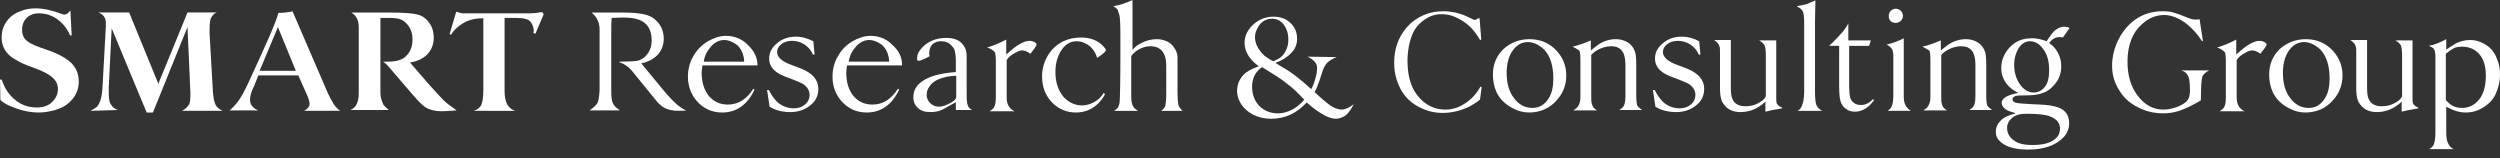
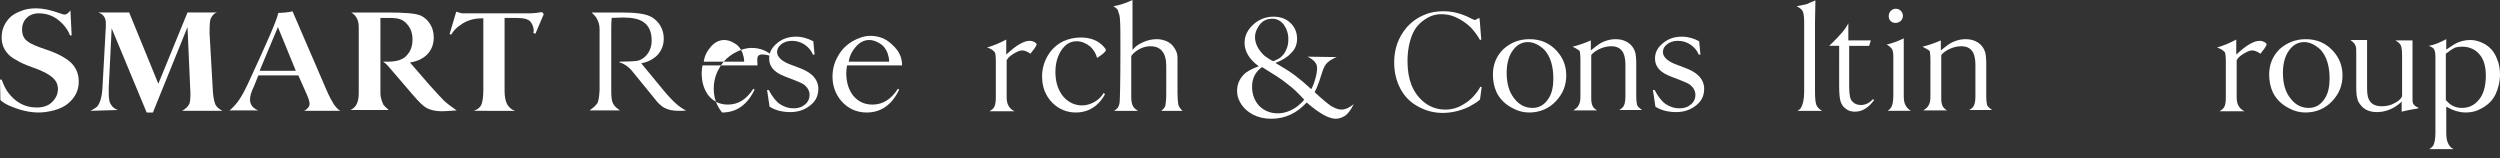
<svg xmlns="http://www.w3.org/2000/svg" version="1.1" x="0px" y="0px" viewBox="0 0 600 38" style="enable-background:new 0 0 600 38;" xml:space="preserve">
  <rect x="0" y="0" width="600" height="38" fill="#333333" stroke="none" />
  <style type="text/css">
	.st0{display:none;}
	.st1{display:inline;fill:#FFFFFF;}
	.st2{fill:#FFFFFF;}
</style>
  <g id="レイヤー_1" class="st0">
    <title>srcg_logo_line_light</title>
    <path class="st1" d="M169.9,14.8H168v6.4c-0.1,1,0.1,2,0.6,2.9c0.5,0.6,1.3,1,2.1,0.9v0.7h-8.4v-0.7c0.8,0.1,1.6-0.2,2.1-0.9   c0.5-0.9,0.6-1.9,0.5-2.9V6.6c0.1-1-0.1-2-0.5-2.9c-0.5-0.6-1.3-0.9-2.1-0.8V2.2h9.6c2-0.1,4,0.5,5.7,1.8c1.4,1,2.2,2.7,2.1,4.4   c0,2.8-1.6,4.8-4.8,5.7c0.8,0.5,1.5,1.1,2.1,1.9c1,1.2,1.9,2.5,2.6,3.9c0.8,1.5,1.7,2.8,2.9,4c0.6,0.6,1.3,1,2.1,1.1v0.7h-4.8   c-1.3-1.7-2.5-3.4-3.6-5.2c-0.9-1.7-2.1-3.2-3.5-4.6C171.9,15.1,170.9,14.8,169.9,14.8z M170.4,3.1H168v10.7h2.9   c1.5,0.1,2.9-0.5,4-1.5c1-1.1,1.5-2.5,1.5-3.9c0-1.5-0.5-2.8-1.6-3.8C173.5,3.6,172,3.1,170.4,3.1L170.4,3.1z" />
    <path class="st1" d="M199.7,21.9v1c-0.7,1-1.6,1.8-2.7,2.4c-1,0.5-2.2,0.7-3.3,0.7c-2.1,0.1-4.1-0.7-5.6-2.1   c-1.5-1.4-2.3-3.4-2.2-5.4c0-2,0.7-4,2.1-5.5c1.3-1.4,3.2-2.3,5.1-2.2c1.6,0,3.2,0.6,4.4,1.7c1.2,1,1.9,2.5,1.9,4v0.3h-10.6V17   c0,1.4,0.2,2.8,0.7,4.2c0.4,1.1,1.1,2.1,2.1,2.8c0.8,0.6,1.9,1,2.9,1c0.9,0,1.7-0.2,2.4-0.6C198.1,23.6,199,22.8,199.7,21.9z    M188.9,16.1h7.9v-0.3c0.1-1.1-0.3-2.2-1.1-3c-0.7-0.8-1.7-1.2-2.7-1.1c-1.1,0-2.1,0.4-2.8,1.2C189.3,13.8,188.9,14.9,188.9,16.1z" />
    <path class="st1" d="M211.8,10.7v4.4H211c-0.1-1-0.5-1.9-1.2-2.7c-0.6-0.7-1.5-1-2.4-1c-0.6,0-1.2,0.1-1.7,0.5   c-0.4,0.4-0.7,0.9-0.6,1.4c0,0.6,0.2,1.1,0.6,1.6c0.8,0.7,1.7,1.2,2.6,1.6c1.3,0.5,2.5,1.3,3.5,2.3c0.6,0.7,0.9,1.7,0.8,2.6   c0,1.2-0.5,2.3-1.4,3.1c-0.8,0.9-2,1.3-3.2,1.3c-0.9-0.1-1.7-0.3-2.5-0.7c-0.4-0.2-0.7-0.3-1.1-0.4c-0.2,0-0.5,0.1-0.6,0.3   c-0.2,0.2-0.3,0.4-0.3,0.7h-0.7V21h0.7c0.2,1.2,0.8,2.3,1.7,3c0.8,0.8,1.9,1.2,3,1.1c0.7,0,1.3-0.2,1.8-0.7   c0.5-0.5,0.7-1.1,0.7-1.8c0-0.6-0.2-1.3-0.7-1.7c-0.8-0.8-1.8-1.4-2.9-1.8c-1.2-0.4-2.3-1.1-3.3-2c-0.5-0.7-0.8-1.5-0.8-2.3   c0-1.1,0.5-2.2,1.3-2.9c0.8-0.8,1.9-1.2,3-1.2c0.6,0,1.2,0.2,1.8,0.4c0.4,0.2,0.7,0.2,1.1,0.2c0.4,0,0.7-0.3,0.9-0.7H211.8z" />
    <path class="st1" d="M229,21.9v1c-0.7,1-1.6,1.8-2.7,2.4c-1,0.5-2.1,0.7-3.3,0.7c-2.1,0.1-4.1-0.7-5.6-2.1   c-1.5-1.4-2.2-3.4-2.2-5.4c0-2,0.7-4,2.1-5.5c1.3-1.5,3.2-2.3,5.2-2.2c1.6,0,3.2,0.6,4.4,1.7c1.2,1,1.9,2.5,1.9,4v0.3h-10.6V17   c0,1.4,0.2,2.8,0.7,4.2c0.4,1.1,1.2,2.1,2.1,2.8c0.8,0.6,1.8,1,2.9,1c0.9,0,1.7-0.2,2.4-0.6C227.3,23.6,228.2,22.8,229,21.9z    M218.1,16.1h7.9v-0.3c0.1-1.1-0.3-2.2-1.1-3c-0.7-0.8-1.7-1.2-2.8-1.1c-1.1,0-2.1,0.4-2.8,1.2C218.6,13.8,218.1,14.9,218.1,16.1z" />
    <path class="st1" d="M235.7,26.1c-1.1,0-2.1-0.4-2.9-1.1c-0.8-0.7-1.2-1.7-1.2-2.8c0-0.9,0.3-1.8,1-2.5c1.3-0.9,2.7-1.5,4.2-1.9   c0.9-0.2,1.8-0.5,2.7-0.9v-1.1c0-0.9-0.3-1.8-0.9-2.5c-0.6-0.6-1.5-1-2.4-0.9c-0.9,0-1.7,0.3-2.4,0.8c-0.7,0.6-1.2,1.4-1.5,2.3   l-0.7-0.2c0.2-1.3,0.9-2.4,1.9-3.2c2.1-1.7,5.2-1.6,7.2,0.2c1,1,1.5,2.5,1.5,3.9v6.2c0,0.6,0,1.2,0.2,1.8c0.1,0.3,0.4,0.5,0.6,0.5   c0.2,0,0.4-0.1,0.5-0.2c0.2-0.4,0.3-0.8,0.5-1.1h0.7c0,0.8-0.3,1.5-0.8,2.1c-1,1-2.6,1.1-3.6,0.1c-0.4-0.4-0.7-0.8-0.8-1.4   c-0.6,0.6-1.2,1.2-1.9,1.6C237,25.9,236.3,26.1,235.7,26.1z M239.5,22.7v-4.9c-0.4,0.2-1,0.4-1.8,0.6c-1,0.3-2,0.8-2.8,1.5   c-0.4,0.6-0.7,1.3-0.6,2c0,0.7,0.2,1.3,0.6,1.9c0.4,0.5,0.9,0.8,1.5,0.8c0.6,0,1.2-0.2,1.7-0.5C238.8,23.7,239.2,23.2,239.5,22.7   L239.5,22.7z" />
    <path class="st1" d="M251.8,10.7v3.1c1-0.9,2-1.7,3.1-2.5c0.5-0.4,1.2-0.6,1.8-0.7c1,0.1,1.9,0.4,2.7,1.1l-1.1,2.6   c-1-0.7-2.2-1.1-3.4-1.2c-0.8,0-1.9,0.5-3.1,1.7v8c-0.1,0.6,0.1,1.2,0.5,1.6c0.6,0.3,1.3,0.5,1.9,0.4v0.7h-7.6v-0.7   c0.7,0.1,1.4-0.1,2-0.5c0.4-0.7,0.6-1.5,0.5-2.3v-7.9c0-1-0.2-1.6-0.5-1.9c-0.8-0.4-1.6-0.6-2.5-0.5v-0.7l5-0.4L251.8,10.7z" />
    <path class="st1" d="M273.9,10.7v5.1h-0.7c-0.2-1.2-0.8-2.3-1.7-3.1c-0.8-0.8-2-1.2-3.1-1.1c-1.4-0.1-2.7,0.6-3.5,1.7   c-1,1.2-1.4,2.8-1.4,4.4c0,1.8,0.5,3.6,1.6,5c0.8,1.3,2.3,2.1,3.8,2.1c1,0,2-0.3,2.9-0.8c1-0.6,1.8-1.3,2.5-2.3v1.1   c-1.5,2-3.8,3.2-6.4,3.2c-1.9,0.1-3.8-0.6-5.2-2c-1.4-1.4-2.1-3.3-2-5.3c0-2.1,0.7-4.1,2.2-5.7c1.3-1.5,3.3-2.3,5.3-2.3   c1,0,2.1,0.2,3.1,0.6c0.3,0.1,0.7,0.2,1,0.2c0.4,0,0.7-0.3,1-0.8L273.9,10.7z" />
-     <path class="st1" d="M287.8,22.6v-7.1c0-0.8-0.2-1.7-0.8-2.3c-0.5-0.6-1.3-0.9-2.1-0.8c-0.8,0-1.5,0.2-2.2,0.6   c-0.8,0.6-1.5,1.3-2,2.1v7.9c-0.1,0.6,0.1,1.2,0.5,1.6c0.6,0.3,1.2,0.5,1.9,0.4v0.7h-7.8v-0.7c1.1,0,1.8-0.2,2.1-0.6   c0.4-0.7,0.5-1.4,0.5-2.2V3.4c0.1-0.6-0.1-1.3-0.5-1.8c-0.6-0.4-1.4-0.5-2.1-0.4V0.5l4.6-0.5h0.7v13.7c0.7-0.9,1.6-1.7,2.5-2.3   c0.8-0.4,1.6-0.7,2.5-0.6c1.3-0.1,2.5,0.4,3.5,1.3c0.9,1,1.4,2.3,1.4,3.7v6.4c-0.1,0.8,0.1,1.5,0.5,2.2c0.5,0.5,1.2,0.7,1.9,0.6   v0.7h-7.5V25c0.7,0.1,1.4-0.1,1.9-0.5C287.6,24,287.8,23.3,287.8,22.6z" />
    <path class="st1" d="M307.1,8.7c0-1.4,0.5-2.8,1.6-3.8c1.1-1,2.5-1.6,4-1.5c1.2,0,2.4,0.4,3.3,1.2c0.9,0.7,1.4,1.8,1.4,3   c0,2-1.4,3.7-4.2,5.2c2.2,2,4.2,4.1,6,6.4c1-1.5,1.6-3.1,1.7-4.9c0.1-0.5-0.1-1.1-0.4-1.5c-0.4-0.3-0.9-0.5-1.4-0.5v-0.7h6.7v0.7   c-0.7-0.1-1.5,0.1-2.1,0.4c-0.4,0.3-0.7,0.7-1,1.1c-0.4,0.8-0.8,1.5-1.1,2.4c-0.5,1.3-1.1,2.6-1.8,3.8c1,1.3,2,2.5,3.2,3.7   c0.4,0.5,0.9,0.8,1.5,0.8c0.6-0.1,1.2-0.4,1.6-0.8l0.5,0.4c-0.8,1.3-2.2,2.1-3.7,2c-0.7,0-1.3-0.2-1.9-0.5   c-0.9-0.6-1.6-1.3-2.3-2.1c-0.4-0.5-0.6-0.7-0.8-0.9c-1.6,2.2-4.1,3.5-6.8,3.5c-1.7,0.1-3.3-0.5-4.6-1.6c-1.2-1-1.9-2.5-1.9-4.1   c0-1.3,0.5-2.5,1.3-3.5c1-1.3,2.3-2.3,3.8-3.1C308.2,12.5,307.2,10.7,307.1,8.7z M307.5,19c0,1.4,0.6,2.7,1.7,3.7   c0.9,1.1,2.3,1.7,3.7,1.7c0.8,0,1.6-0.2,2.3-0.5c0.8-0.5,1.6-1.2,2.2-1.9c-2.1-2.7-4.5-5.2-7-7.5c-0.9,0.5-1.6,1.2-2.1,2   C307.7,17.2,307.5,18.1,307.5,19L307.5,19z M309.1,7.4c0.1,0.9,0.4,1.7,0.9,2.4c0.7,0.9,1.6,1.8,2.5,2.5c1.7-0.8,2.7-2.6,2.7-4.4   c0-0.9-0.3-1.8-0.8-2.4c-1.2-1.2-3.1-1.2-4.4-0.1C309.4,5.9,309.1,6.6,309.1,7.4L309.1,7.4z" />
    <path class="st1" d="M358,1.9v7h-0.7c-0.4-1.8-1.3-3.5-2.7-4.8c-1.4-1.1-3.1-1.6-4.9-1.5c-2.4-0.1-4.8,1-6.3,2.9   c-1.6,2.2-2.5,4.9-2.3,7.6c-0.1,3,0.7,6,2.5,8.5c1.5,2,3.9,3.2,6.4,3.2c3.5,0.1,6.7-1.9,8.1-5.2l0.6,0.6c-0.8,1.8-2.1,3.4-3.8,4.4   c-1.8,1.1-3.9,1.7-6,1.6c-2,0-4.1-0.5-5.9-1.5c-1.7-1-3.2-2.4-4.2-4.1c-1-1.8-1.5-3.9-1.5-6c-0.1-3.4,1.1-6.7,3.4-9.2   c2.2-2.4,5.4-3.7,8.6-3.6c1.5,0,3,0.2,4.4,0.6c0.7,0.2,1.4,0.3,2.1,0.4c0.5,0,1-0.3,1.2-0.7L358,1.9z" />
    <path class="st1" d="M377.7,18.4c0.1,2.1-0.8,4-2.3,5.4c-1.5,1.5-3.5,2.3-5.6,2.2c-2.1,0.1-4.1-0.7-5.7-2.2c-3-3-3-7.9,0-10.9   c3.2-2.9,8.1-2.9,11.3,0C376.9,14.4,377.7,16.4,377.7,18.4z M374.7,18.4c0.1-1.8-0.4-3.5-1.3-5c-0.8-1.2-2.1-1.9-3.6-1.9   c-1.4-0.1-2.8,0.7-3.6,1.9c-1.7,3.1-1.7,6.8,0,9.9c1.4,2,4.1,2.5,6.1,1.1c0.4-0.3,0.8-0.7,1.1-1.1   C374.3,21.9,374.7,20.2,374.7,18.4L374.7,18.4z" />
    <path class="st1" d="M384.4,10.7v3c1.6-2,3.4-2.9,5.2-2.9c1.3,0,2.6,0.5,3.5,1.4c1,1,1.5,2.4,1.4,3.8v6.5c-0.1,0.7,0.1,1.4,0.5,2   c0.6,0.4,1.3,0.6,1.9,0.5v0.7h-7.7V25c0.7,0.1,1.4-0.1,2-0.4c0.4-0.4,0.6-0.9,0.5-1.4v-7.6c0-0.9-0.3-1.7-0.9-2.4   c-0.6-0.6-1.5-0.9-2.3-0.9c-1.3,0-2.7,1-4.1,2.8v7.1c-0.1,0.8,0.1,1.6,0.5,2.3c0.6,0.4,1.3,0.6,1.9,0.5v0.7h-7.6V25   c1.1,0,1.8-0.2,2-0.6c0.3-0.7,0.5-1.5,0.4-2.2V14c0.1-0.6-0.1-1.2-0.5-1.7c-0.6-0.4-1.3-0.5-2-0.5v-0.7l4.5-0.4L384.4,10.7z" />
    <path class="st1" d="M408.3,10.7v4.4h-0.8c-0.1-1-0.5-1.9-1.2-2.7c-0.6-0.7-1.5-1-2.4-1c-0.6,0-1.2,0.1-1.7,0.5   c-0.4,0.4-0.7,0.9-0.7,1.4c0,0.6,0.2,1.1,0.6,1.6c0.8,0.7,1.7,1.2,2.6,1.6c1.3,0.5,2.5,1.3,3.5,2.3c0.6,0.7,0.9,1.7,0.9,2.6   c0,1.2-0.5,2.3-1.4,3.1c-0.8,0.9-2,1.3-3.2,1.3c-0.9-0.1-1.7-0.3-2.5-0.7c-0.4-0.2-0.7-0.3-1.1-0.4c-0.2,0-0.5,0.1-0.6,0.3   c-0.2,0.2-0.3,0.4-0.3,0.7h-0.7V21h0.7c0.2,1.2,0.8,2.3,1.7,3c0.8,0.8,1.9,1.2,3,1.1c0.7,0,1.3-0.3,1.8-0.7   c0.5-0.5,0.7-1.1,0.7-1.8c0-0.6-0.2-1.3-0.7-1.7c-0.8-0.8-1.8-1.4-2.9-1.8c-1.2-0.4-2.3-1.1-3.3-2c-0.5-0.7-0.8-1.5-0.8-2.3   c0-1.1,0.5-2.2,1.3-2.9c0.8-0.8,1.9-1.2,3.1-1.2c0.6,0,1.2,0.2,1.8,0.4c0.4,0.2,0.7,0.2,1.1,0.2c0.4,0,0.7-0.3,0.9-0.7L408.3,10.7z   " />
    <path class="st1" d="M425.4,10.7h0.7v12.1c-0.1,0.6,0.1,1.2,0.5,1.6c0.6,0.3,1.3,0.5,2,0.4v0.7l-5.3,0.3v-2.7h-0.1   c-1.1,1.7-3,2.8-5,2.9c-1.3,0-2.5-0.5-3.4-1.4c-0.9-0.9-1.4-2.2-1.3-3.5v-7.4c0-0.8-0.2-1.3-0.5-1.5c-0.6-0.3-1.3-0.5-2-0.4v-0.7   l4.7-0.4h0.7V21c-0.2,1.6,1.1,3.1,2.7,3.3c0.2,0,0.4,0,0.5,0c1.6-0.1,3-1,3.8-2.3v-7.8c0-1-0.2-1.6-0.5-1.8   c-0.7-0.4-1.5-0.5-2.4-0.5v-0.7L425.4,10.7z" />
    <path class="st1" d="M438.2,25h0.4v0.7h-8V25h0.7c0.6,0.1,1.2-0.2,1.5-0.6c0.3-0.7,0.4-1.4,0.4-2.1v-19c0.1-0.6-0.1-1.1-0.4-1.5   c-0.4-0.3-1-0.5-1.5-0.4h-1V0.5l5-0.5h0.7v22.9c-0.1,0.6,0.1,1.2,0.5,1.6C437,24.8,437.6,25,438.2,25z" />
    <path class="st1" d="M444.1,6.3h0.7v4.9h5v1h-5v9.3c0,0.8,0.2,1.6,0.7,2.2c0.5,0.5,1.2,0.8,1.9,0.8c1.1,0,2.1-0.5,2.7-1.4l0.5,0.5   c-1,1.5-2.6,2.4-4.3,2.5c-1.1,0-2.2-0.4-3-1.2c-0.8-0.8-1.2-1.9-1.2-3v-9.7h-2.7v-0.7C441.4,10.3,443.1,8.5,444.1,6.3z" />
    <path class="st1" d="M456.6,10.7h0.7v12.1c0,0.8,0.2,1.4,0.5,1.6c0.6,0.3,1.2,0.5,1.9,0.4v0.7h-7.9v-0.7c0.8,0.1,1.5-0.1,2.2-0.4   c0.3-0.2,0.5-0.8,0.5-1.6V14c0.1-0.6-0.1-1.2-0.5-1.7c-0.7-0.4-1.5-0.6-2.3-0.5v-0.7L456.6,10.7z M455.9,3.3c0.5,0,0.9,0.2,1.2,0.5   c0.3,0.3,0.5,0.8,0.5,1.2c0,0.5-0.2,1-0.5,1.3c-0.3,0.3-0.8,0.5-1.2,0.5c-0.5,0-0.9-0.2-1.3-0.5c-0.3-0.4-0.5-0.8-0.5-1.3   c0-0.5,0.2-0.9,0.5-1.2C455,3.5,455.5,3.3,455.9,3.3L455.9,3.3z" />
    <path class="st1" d="M466.8,10.7v3c1.7-2,3.4-2.9,5.2-2.9c1.3,0,2.6,0.5,3.5,1.4c0.9,1,1.4,2.4,1.4,3.8v6.5c-0.1,0.7,0.1,1.4,0.5,2   c0.6,0.4,1.3,0.6,2,0.5v0.7h-7.7V25c0.7,0.1,1.4-0.1,2-0.4c0.4-0.4,0.6-0.9,0.5-1.4v-7.6c0.1-0.9-0.3-1.7-0.9-2.4   c-0.6-0.6-1.5-0.9-2.3-0.9c-1.3,0-2.7,1-4.1,2.8v7.1c-0.1,0.8,0.1,1.6,0.5,2.3c0.6,0.4,1.3,0.6,2,0.5v0.7h-7.6V25   c1.1,0,1.8-0.2,2-0.6c0.3-0.7,0.5-1.5,0.4-2.2V14c0.1-0.6-0.1-1.2-0.5-1.7c-0.6-0.4-1.3-0.5-2-0.5v-0.7l4.5-0.4L466.8,10.7z" />
    <path class="st1" d="M491.7,11h4.6v1.6h-3.8c1,1.2,1.6,2.6,1.7,4.2c0,1.5-0.6,2.8-1.6,3.9c-1,1.1-2.3,1.8-3.8,1.8   c-1.1,0.1-2.2,0.4-3.1,1c-1,0.6-1.6,1.2-1.6,1.7c0,0.5,0.3,1,0.8,1.2c1.3,0.4,2.6,0.7,3.9,0.9c1.6,0.2,3.2,0.6,4.7,1.1   c0.8,0.3,1.5,0.8,2,1.4c0.5,0.6,0.7,1.3,0.7,2.1c0,1.8-1,3.5-2.6,4.4c-1.9,1.2-4.1,1.8-6.3,1.7c-1.8,0.1-3.6-0.3-5.1-1.2   c-1.2-0.6-2-1.8-2-3.2c0-0.9,0.4-1.8,1.1-2.4c1-0.9,2.2-1.6,3.5-2.1v-0.1c-0.8-0.1-1.6-0.5-2.3-1c-0.5-0.4-0.8-1-0.8-1.6   c0-1.6,1.5-3,4.5-4v-0.1c-1.3-0.3-2.5-1-3.3-2c-0.8-1-1.2-2.2-1.2-3.5c0-1.6,0.6-3.2,1.7-4.3c1.2-1.1,2.7-1.8,4.4-1.7   c0.3,0,1,0,1.9,0.1S491.4,11,491.7,11z M494.8,33.2c0-0.9-0.6-1.7-1.8-2.2c-2.2-0.7-4.4-1.3-6.7-1.6c-2.8,0.7-4.2,1.9-4.2,3.4   c0,1,0.7,1.9,2.1,2.5c1.6,0.8,3.4,1.1,5.2,1.1c1.4,0,2.7-0.3,3.9-0.9C494.2,35.1,494.8,34.2,494.8,33.2L494.8,33.2z M484.4,16.5   c-0.1,1.3,0.3,2.7,1,3.8c0.5,0.9,1.5,1.5,2.6,1.5c1.1,0,2-0.5,2.6-1.4c0.7-1.2,1.1-2.5,1-3.9c0.1-1.3-0.3-2.5-1-3.5   c-0.6-0.9-1.5-1.4-2.5-1.4c-1,0-2,0.5-2.6,1.4C484.7,14,484.4,15.2,484.4,16.5z" />
    <path class="st1" d="M532,15.5v0.7c-0.8-0.1-1.6,0.2-2.2,0.7c-0.5,0.7-0.8,1.6-0.7,2.4v6.3c-1,0.2-2,0.3-3.1,0.4   c-1.5,0.1-2.6,0.2-3.5,0.2c-4.3,0-7.7-1-10.1-3.2c-2.4-2.1-3.7-5.2-3.6-8.4c0-2.3,0.5-4.6,1.6-6.6c1-1.9,2.6-3.5,4.4-4.6   c1.8-1.1,3.9-1.7,6-1.7c1.4,0,2.8,0.2,4.2,0.7c0.7,0.2,1.4,0.4,2.2,0.4c0.6,0.1,1.1-0.3,1.3-0.8h0.8v6.9h-0.7   c-0.2-1.8-1.1-3.5-2.6-4.6c-1.5-1.1-3.3-1.7-5.2-1.7c-2.4,0-4.6,1.1-6.1,3c-1.6,2.2-2.5,4.9-2.4,7.6c-0.1,3.1,0.9,6.1,2.7,8.5   c1.6,2.1,4.2,3.4,6.8,3.4c2.6,0,3.9-0.8,3.9-2.5v-2.5c0.1-1-0.1-2.1-0.6-3c-0.5-0.6-1.2-0.9-2-0.8h-0.9v-0.7L532,15.5z" />
    <path class="st1" d="M539.1,10.7v3.1c1-0.9,2-1.7,3.1-2.5c0.5-0.4,1.2-0.6,1.8-0.7c1,0,1.9,0.4,2.7,1.1l-1.1,2.6   c-1-0.7-2.2-1.1-3.4-1.2c-0.8,0-1.8,0.5-3.1,1.7v8c-0.1,0.6,0.1,1.2,0.5,1.6c0.6,0.3,1.3,0.5,1.9,0.4v0.7h-7.6v-0.7   c0.7,0.1,1.4-0.1,2-0.5c0.4-0.7,0.6-1.5,0.5-2.3v-7.9c0-1-0.2-1.6-0.5-1.9c-0.8-0.4-1.6-0.6-2.5-0.5v-0.7l5-0.4L539.1,10.7z" />
    <path class="st1" d="M563.8,18.4c0.1,2-0.8,4-2.3,5.4c-3.2,2.9-8.1,2.9-11.3,0c-3-3-3-7.9,0-10.9c3.2-2.9,8.1-2.9,11.3,0   C563,14.4,563.9,16.4,563.8,18.4z M560.8,18.4c0.1-1.8-0.4-3.5-1.3-5c-1.4-2-4.1-2.5-6.1-1.1c-0.4,0.3-0.8,0.7-1.1,1.1   c-1.7,3.1-1.7,6.9,0,9.9c0.8,1.2,2.2,1.9,3.6,1.9c1.4,0.1,2.8-0.7,3.6-1.9C560.4,21.9,560.9,20.2,560.8,18.4L560.8,18.4z" />
    <path class="st1" d="M579.5,10.7h0.7v12.1c-0.1,0.6,0.1,1.2,0.5,1.6c0.6,0.3,1.3,0.5,2,0.4v0.7l-5.2,0.3v-2.7h-0.1   c-1.1,1.7-3,2.8-5,2.9c-1.3,0-2.5-0.5-3.4-1.4c-0.9-0.9-1.4-2.2-1.3-3.5v-7.4c0-0.8-0.2-1.3-0.5-1.5c-0.6-0.3-1.3-0.5-2-0.4v-0.7   l4.6-0.4h0.7V21c-0.1,0.9,0.3,1.8,0.9,2.4c0.6,0.6,1.5,0.9,2.4,0.9c1.4,0,2.7-0.7,3.8-2.3v-7.8c0-1-0.2-1.6-0.5-1.8   c-0.7-0.4-1.5-0.5-2.4-0.5v-0.7L579.5,10.7z" />
    <path class="st1" d="M588.5,10.7v2.5c0.7-0.8,1.6-1.4,2.5-1.9c0.8-0.4,1.7-0.6,2.5-0.6c1.8,0,3.5,0.8,4.7,2.1   c1.3,1.5,1.9,3.4,1.8,5.4c0.1,2-0.7,4-2,5.5c-1.3,1.5-3.2,2.3-5.1,2.3c-1.6-0.1-3.1-0.7-4.3-1.8v9.5c0,1,0.2,1.6,0.5,1.9   c0.6,0.4,1.2,0.5,1.9,0.5v0.7h-7.7v-0.7c0.7,0.1,1.4-0.1,2-0.4c0.4-0.4,0.6-1,0.5-1.6v-20c0-1-0.2-1.6-0.4-1.9   c-0.6-0.4-1.4-0.5-2.1-0.4v-0.7l4.6-0.4L588.5,10.7z M588.5,14.2v9c1,1.1,2.5,1.8,4,1.8c1.3,0,2.5-0.7,3.2-1.8   c0.9-1.3,1.3-2.9,1.3-4.5c0.1-1.7-0.4-3.3-1.3-4.8c-0.7-1.2-2-1.9-3.3-1.9C590.8,12.2,589.4,13,588.5,14.2L588.5,14.2z" />
    <path class="st1" d="M0,18h0.9C1.6,22.1,5.6,25,10,25c3,0,5.2-1.4,5.2-3.3c0-2.2-2.4-3.2-6.4-4.8c-2.8-1.1-5.3-1.8-7-3.9   c-0.9-1-1.3-2.3-1.3-3.7c0-4.2,3.6-7.5,9.3-7.5c3.9,0,6.4,1.7,7.5,1.7c0.9,0,1.1-0.5,1.2-1.6h1v7.5h-0.9c-0.7-3.6-4.1-6-8.2-6   C7.7,3.5,6,4.8,6,6.5c0,2,1.9,2.6,5.3,3.9s5.8,2.3,7.1,3.5c1.4,1.3,2.2,3.1,2.2,5c0,4.5-3.8,7.7-9.8,7.7c-4.2,0-6.9-1.6-8.1-1.6   c-0.9,0-1.5,0.7-1.6,1.5H0L0,18z" />
    <path class="st1" d="M95.3,25.6V25c2-0.2,3-1.2,3-3V6.1c0.1-0.8-0.1-1.6-0.6-2.2C97,3.3,96.2,3,95.3,2.9V2.2h12   c2.9,0,5.7,0.6,7.3,1.6c1.5,0.9,2.4,2.6,2.3,4.3c0,1.3-0.4,2.5-1.2,3.5c-0.7,1-1.8,1.7-3,2v0.1c0.7,0.2,1.4,0.7,1.8,1.4   c1.1,1.4,2,2.9,2.8,4.5c0.7,1.5,1.6,2.9,2.6,4.2c0.6,0.6,1.4,1,2.2,1.1v0.7h-7.8c-1.3-1.8-2.5-3.7-3.4-5.7   c-0.6-1.3-1.3-2.6-2.1-3.7c-0.4-0.5-0.9-1-1.4-1.3c-1-0.3-2-0.4-3-0.4v7.3c-0.1,0.8,0.2,1.6,0.7,2.2c0.6,0.6,1.5,0.9,2.3,1v0.7   L95.3,25.6z M105.8,3.6h-1.5v9.6c0.4,0,0.8,0,1.1,0c1.5,0.1,2.9-0.3,4.1-1.2c0.9-1,1.4-2.4,1.3-3.8C110.8,5.1,109.1,3.6,105.8,3.6   L105.8,3.6z" />
    <path class="st1" d="M78,25.6V25c0.7-0.1,1.4-0.3,2-0.7c0.4-0.2,0.6-0.7,0.6-1.1c-0.1-0.6-0.2-1.2-0.4-1.8l-1.3-3.5h-7.6L70.1,21   c-0.3,0.6-0.4,1.2-0.4,1.9c0,1,0.8,1.7,2.3,2.1v0.6h-8V25c0.9-0.2,1.8-0.7,2.4-1.4c0.9-1.2,1.5-2.4,2-3.8L74.9,2h4.4l7,18.4   c0.4,1.2,1.1,2.4,1.9,3.4c0.6,0.7,1.5,1.1,2.4,1.1v0.6L78,25.6z M71.9,16.2h6.2l-2.9-9.3L71.9,16.2z" />
    <path class="st1" d="M142.3,25v0.6h-12.2V25c0.8-0.1,1.6-0.4,2.3-1c0.5-0.7,0.7-1.6,0.6-2.4V4h-2.3c-1.2-0.1-2.3,0.3-3.3,0.9   c-0.9,0.7-1.5,1.7-1.8,2.8h-0.7l0.2-5.5h0.7c0.7,0.3,1.5,0.5,2.2,0.5h16.4c0.8,0.1,1.5-0.1,2.2-0.5h0.7l0.2,5.5h-0.7   c-0.3-1.1-0.9-2.1-1.8-2.8c-1-0.7-2.1-1-3.3-0.9h-2.3v17.6c-0.1,0.8,0.1,1.7,0.6,2.4C140.7,24.5,141.5,24.9,142.3,25z" />
    <path class="st1" d="M57.2,23.8c-0.6-0.7-0.9-1.5-1-2.4L54.3,6.9c0-0.4-0.1-0.7-0.1-1c0-0.7,0.2-1.3,0.6-1.8   c0.5-0.5,1.2-0.8,1.9-0.9V2.5h-8.4l-5.7,15.2L37.1,2.5h-8.3v0.7c1.2,0.1,2.3,0.6,3.1,1.5l-2.1,15.1c-0.1,1.4-0.5,2.7-1.2,3.9   c-0.6,0.8-1.6,1.2-2.6,1.2v0.7h8.5v-0.7c-1.7-0.1-2.6-1.2-2.6-3.2c0-0.5,0-1,0.1-1.5l1.8-13l6.7,18.4l0,0h1l6.7-18.3L50,19.8   c0.1,0.6,0.1,1.2,0.1,1.7c0.1,0.8-0.1,1.6-0.6,2.2c-0.5,0.6-1.2,1-1.9,1.1v0.7h11.8V25C58.6,24.8,57.8,24.4,57.2,23.8z" />
  </g>
  <g id="レイヤー_2">
    <g>
      <g>
        <path class="st2" d="M55,26.6c0.8-0.7,1.6-1.5,2.3-2.5c0.7-1,1.4-2.3,2.2-4c4.4-9.5,6.9-15.1,7.3-17c0.5,0,2.6-0.1,3.4-0.4     l8.2,19c0.6,1.4,1.2,2.5,1.7,3.3c0.5,0.7,1,1.3,1.6,1.6h-8.8c0.4-0.1,0.7-0.4,1-0.7c0.3-0.3,0.4-0.7,0.4-1c0-0.4-0.2-1.2-0.7-2.3     l-2-4.5h-9.6l-1,2.5C60.3,22,60,23.1,60,23.9c0,1.2,0.7,2.1,2,2.6H55z M62.3,17h8.7L66.7,6.5L62.3,17z" />
        <path class="st2" d="M21.7,26.6c0.8-0.4,1.3-0.8,1.6-1c0.7-0.8,1.2-2.4,1.3-4.7l0.8-14.5c0-0.2,0-0.5,0-0.9     c0-1.2-0.6-2.1-1.8-2.5h7.4l7,17.1l7-17.1h7.1c-0.6,0.1-1.1,0.6-1.5,1.4c-0.2,0.4-0.3,1.4-0.3,2.9c0,0.2,0,0.4,0,0.8l0.8,14     c0.1,1.3,0.3,2.3,0.6,3c0.3,0.6,0.9,1.1,1.7,1.5l-9.7,0c0.9-0.5,1.5-1.1,1.8-1.8c0.1-0.4,0.2-1,0.2-1.8c0-0.3,0-0.5,0-0.7L45,6.5     L36.7,27h-1.5L26.8,6.8l-0.7,14.2c0,0.5,0,0.9,0,1.3c0,1,0.1,1.7,0.2,2.1s0.4,0.8,0.7,1.2c0.3,0.3,0.7,0.6,1.3,0.8L21.7,26.6z" />
        <path class="st2" d="M0.1,24L0,19.1h0.4c0.4,1.1,0.8,2,1.4,2.9c1.8,2.5,4.1,3.8,7,3.8c1.5,0,2.8-0.4,3.7-1.3     c0.9-0.9,1.4-1.9,1.4-3.1c0-1.1-0.4-2-1.3-2.8c-0.9-0.8-2.4-1.6-4.7-2.4c-1.7-0.6-3.1-1.2-4-1.8c-1-0.5-1.7-1.1-2.2-1.7     c-0.9-1.1-1.3-2.3-1.3-3.7c0-1.5,0.4-2.8,1.3-4C2.4,4,3.5,3.2,4.9,2.7C6,2.2,7.3,2,8.7,2c1.6,0,3.5,0.4,5.7,1.2     c0.5,0.2,0.9,0.3,1.1,0.3c0.4,0,0.9-0.3,1.4-1l0.3,6l-0.4,0c-0.3-0.9-0.9-1.8-1.7-2.7c-1.7-1.8-3.6-2.6-5.8-2.6     c-1.2,0-2.2,0.4-2.9,1.1C5.7,5,5.3,5.9,5.3,7.1c0,1.2,0.4,2.2,1.3,2.8c0.7,0.6,2.1,1.2,4.2,1.9c3.1,1,5.2,2.2,6.4,3.4     c1.2,1.3,1.7,2.7,1.7,4.4c0,2-0.8,3.7-2.4,5.1c-0.9,0.8-2.1,1.4-3.6,1.8c-1.2,0.3-2.4,0.5-3.6,0.5c-2.4,0-4.7-0.6-7.2-1.7     C1.2,24.9,0.5,24.4,0.1,24z" />
        <path class="st2" d="M113.7,26.6c0.9-0.3,1.5-0.8,1.8-1.4c0.3-0.7,0.5-1.9,0.5-3.6V4.4c-0.2,0-0.3,0-0.3,0c-2,0-3.7,0.5-5.2,1.6     c-0.9,0.6-1.7,1.4-2.2,2.3l-0.4-0.1l1.6-5.4c0.7,0.2,1.2,0.4,1.5,0.4c0.3,0,1.9,0,4.7,0h11.6c0.7,0,1.6-0.1,2.8-0.3l0.4,0.5     l-2,4.7L128,7.9c0-0.2,0.1-0.3,0.1-0.4c0-0.9-0.3-1.7-0.8-2.3c-0.5-0.6-1.6-0.9-3.4-0.9h-2.8v17.5c0,1.4,0.2,2.4,0.6,3.2     c0.4,0.7,1,1.3,1.9,1.6L113.7,26.6z" />
        <path class="st2" d="M106.5,24.1c-0.7-0.7-1.9-2-3.6-3.9L98.4,15c1.8-0.3,3.1-0.9,4.2-2c1-1.1,1.5-2.4,1.5-4c0-1.2-0.3-2.4-1-3.4     c-0.5-0.8-1.2-1.4-2-1.8c-1.2-0.6-3.9-0.8-8.3-0.8h-8.5c0.7,0.4,1.1,0.9,1.4,1.5c0.3,0.6,0.4,1.3,0.4,2.2v15.8     c0,1-0.2,1.9-0.5,2.5c-0.3,0.6-0.8,1.1-1.5,1.4h9.2c-0.7-0.6-1.1-1-1.3-1.3c-0.4-0.9-0.7-1.8-0.7-2.7v-4.9l0,0v-3.4l0,0V4.3h2     c1.2,0,2.1,0.1,2.7,0.3c0.6,0.2,1.2,0.6,1.7,1.2c0.9,1,1.3,2.2,1.3,3.7c0,1.5-0.4,2.7-1.3,3.7c-0.9,1.1-2.4,1.6-4.6,1.6h-1.2     c0.4,0.2,0.7,0.5,1,0.8l0,0l0.2,0.2l6.1,7.1c1.3,1.5,2.3,2.5,3,2.9c1,0.6,2.3,0.9,3.8,0.9c0.9,0,2.1-0.1,3.6-0.2     C108.2,25.5,107.2,24.8,106.5,24.1z" />
      </g>
      <path class="st2" d="M354.7,4.4l0.4,0l0.4,5.1l-0.3,0.1c-0.6-1.1-1.3-2-2.1-2.9c-1.1-1.1-2.4-2-3.8-2.6c-1.1-0.5-2.3-0.7-3.4-0.7    c-1.2,0-2.4,0.3-3.5,1c-1.7,1-2.8,2.3-3.5,4c-0.7,1.8-1.1,3.9-1.1,6.3c0,4.3,1.2,7.4,3.7,9.6c1.5,1.3,3.3,2,5.4,2    c1.5,0,3-0.4,4.4-1.3c1.7-1,3-2.4,4-4.2l0.3,0.1l-0.4,3c-0.8,0.7-1.7,1.2-2.6,1.7c-2.1,1-4.2,1.5-6.4,1.5c-2,0-3.9-0.5-5.6-1.4    c-2-1-3.5-2.5-4.5-4.4c-1-1.9-1.5-4-1.5-6.3c0-3.3,1-6,2.9-8.3c1.2-1.4,2.7-2.5,4.5-3.2c1.4-0.6,2.9-0.8,4.5-0.8    c2,0,4.1,0.5,6.1,1.5c0.8,0.4,1.2,0.6,1.4,0.6C354.3,4.7,354.5,4.6,354.7,4.4z" />
-       <path class="st2" d="M527.9,4.6l0.8,5.2l-0.2,0.1c-1-1.6-2.2-2.9-3.5-4c-0.9-0.7-1.8-1.3-2.8-1.7c-1-0.4-1.9-0.6-2.8-0.6    c-1.9,0-3.6,0.7-5.1,2c-2.5,2.1-3.7,5.2-3.7,9.2c0,3.3,0.8,6,2.4,8.1c1.7,2.3,3.8,3.4,6.2,3.4c1,0,2.1-0.2,3.2-0.6    c1.1-0.4,1.9-0.9,2.4-1.4c0.3-0.3,0.5-0.7,0.6-1c0.1-0.4,0.2-0.9,0.2-1.6c0-1.2-0.1-2.1-0.2-2.7c-0.1-0.6-0.4-1.1-0.7-1.4    c-0.2-0.3-0.6-0.5-1.2-0.7l6.7,0c-0.8,0.4-1.2,0.8-1.5,1.2c-0.2,0.3-0.3,1-0.4,2.1l-0.1,3.9c-2.2,1.3-4,2.1-5.2,2.5    c-1.2,0.4-2.5,0.6-3.9,0.6c-1.7,0-3.4-0.3-5-1c-2.4-1-4.2-2.4-5.4-4.4c-1.2-1.8-1.8-3.8-1.8-6.1c0-1.8,0.4-3.6,1.1-5.3    c1.1-2.5,2.6-4.4,4.6-5.8c1.9-1.3,4.1-1.9,6.5-1.9c1,0,1.8,0.1,2.5,0.3c0.7,0.2,1.9,0.6,3.6,1.3c0.7,0.3,1.3,0.4,1.7,0.4    C527.3,4.7,527.6,4.7,527.9,4.6z" />
-       <path class="st2" d="M223.1,13.5c-0.3,0.2-0.8,0.4-1.4,0.7c-0.6,0.3-1.1,0.4-1.3,0.4c-0.2,0-0.3-0.2-0.3-0.6c0-1.2,0.7-2.2,2-3.3    c1.4-1.1,3.1-1.6,5-1.6c2,0,3.4,0.6,4.2,1.9c0.3,0.4,0.5,0.9,0.6,1.4c0.1,0.5,0.1,1.2,0.1,2v7.4c0,1.4,0,2.3,0.1,2.7    c0,0.4,0.2,0.8,0.3,1.1c0.2,0.3,0.5,0.6,0.9,0.8h-3.9v-1.9c-0.1,0.1-0.2,0.1-0.3,0.2c-1.6,0.9-2.6,1.4-2.9,1.6    c-0.8,0.4-1.8,0.6-2.9,0.6c-1.3,0-2.3-0.3-3-1c-0.7-0.6-1.1-1.5-1.1-2.5c0-1.3,0.4-2.3,1.3-3.2c0.9-0.9,2.2-1.6,3.9-2.1    c1.5-0.4,3.2-0.7,5-0.8v-2.9c0-0.8-0.1-1.5-0.2-2s-0.3-0.9-0.7-1.3c-0.6-0.8-1.5-1.2-2.6-1.2s-1.9,0.4-2.4,1.1    c-0.3,0.5-0.5,1.1-0.5,1.8C223,13.1,223.1,13.3,223.1,13.5z M229.4,18.2c-1.5,0-2.8,0.3-4.1,0.8c-1,0.4-1.7,1-2.2,1.7    c-0.5,0.7-0.7,1.3-0.7,2.1c0,0.7,0.3,1.4,0.8,1.9c0.6,0.6,1.3,0.9,2.1,0.9c0.5,0,1.1-0.1,1.8-0.4c0.7-0.3,1.3-0.6,1.8-1    c0.3-0.2,0.5-0.5,0.5-0.6c0.1-0.2,0.1-0.6,0.1-1.1V18.2z" />
      <path class="st2" d="M263.3,13.9c-0.3-1.1-0.8-1.9-1.6-2.7c-1-0.8-2.1-1.3-3.3-1.3c-1.5,0-2.7,0.7-3.7,2.2    c-0.9,1.4-1.4,3.1-1.4,5.2c0,2.5,0.7,4.5,2,6c1.2,1.3,2.7,2,4.4,2c1,0,2-0.3,2.9-0.8c0.9-0.5,1.7-1.2,2.3-2.2l0.3,0.3    c-0.4,0.8-1,1.6-1.6,2.2c-1.4,1.4-3.2,2.2-5.4,2.2c-2.2,0-4.1-0.8-5.7-2.4c-1.6-1.7-2.4-3.7-2.4-6.3c0-1.8,0.5-3.5,1.4-5    c0.9-1.5,2.1-2.6,3.7-3.4c1.3-0.6,2.7-0.9,4.2-0.9c2.3,0,4.1,0.7,5.4,2.1c0.4,0.4,0.6,0.7,0.6,0.9c0,0.2-0.1,0.4-0.4,0.6    C264.8,12.9,264.2,13.3,263.3,13.9z" />
-       <path class="st2" d="M181.8,15.7h-13.2c-0.1,0.6-0.2,1.2-0.2,1.8c0,2.3,0.6,4.1,1.7,5.5c1.2,1.4,2.7,2.1,4.6,2.1    c2.5,0,4.5-1.3,6.1-3.8l0.3,0.2c-1.7,3.6-4.3,5.5-7.8,5.5c-2.5,0-4.6-1-6.2-2.9c-1.3-1.6-2-3.5-2-5.7c0-1.7,0.4-3.4,1.3-4.9    c0.8-1.5,2-2.7,3.5-3.6c1.4-0.8,2.9-1.3,4.3-1.3c2,0,3.8,0.7,5.2,2.1C181,12.2,181.8,13.8,181.8,15.7z M178.6,14.8    c0-0.8-0.2-1.5-0.4-2.1c-0.4-1-1-1.8-1.9-2.3c-0.8-0.5-1.6-0.8-2.5-0.8c-1.1,0-2.2,0.5-3.1,1.5c-0.9,1-1.6,2.2-1.8,3.7H178.6z" />
+       <path class="st2" d="M181.8,15.7h-13.2c-0.1,0.6-0.2,1.2-0.2,1.8c0,2.3,0.6,4.1,1.7,5.5c1.2,1.4,2.7,2.1,4.6,2.1    c2.5,0,4.5-1.3,6.1-3.8l0.3,0.2c-1.7,3.6-4.3,5.5-7.8,5.5c-1.3-1.6-2-3.5-2-5.7c0-1.7,0.4-3.4,1.3-4.9    c0.8-1.5,2-2.7,3.5-3.6c1.4-0.8,2.9-1.3,4.3-1.3c2,0,3.8,0.7,5.2,2.1C181,12.2,181.8,13.8,181.8,15.7z M178.6,14.8    c0-0.8-0.2-1.5-0.4-2.1c-0.4-1-1-1.8-1.9-2.3c-0.8-0.5-1.6-0.8-2.5-0.8c-1.1,0-2.2,0.5-3.1,1.5c-0.9,1-1.6,2.2-1.8,3.7H178.6z" />
      <path class="st2" d="M216.5,15.7h-13.2c-0.1,0.6-0.2,1.2-0.2,1.8c0,2.3,0.6,4.1,1.7,5.5c1.2,1.4,2.7,2.1,4.6,2.1    c2.5,0,4.5-1.3,6.1-3.8l0.3,0.2c-1.7,3.6-4.3,5.5-7.8,5.5c-2.5,0-4.6-1-6.2-2.9c-1.3-1.6-2-3.5-2-5.7c0-1.7,0.4-3.4,1.3-4.9    c0.8-1.5,2-2.7,3.5-3.6c1.4-0.8,2.9-1.3,4.3-1.3c2,0,3.8,0.7,5.2,2.1C215.8,12.2,216.5,13.8,216.5,15.7z M213.4,14.8    c0-0.8-0.2-1.5-0.4-2.1c-0.4-1-1-1.8-1.9-2.3c-0.8-0.5-1.6-0.8-2.5-0.8c-1.1,0-2.2,0.5-3.1,1.5c-0.9,1-1.6,2.2-1.8,3.7H213.4z" />
-       <path class="st2" d="M491.2,9.9c0.8-1.3,1.5-2.2,2.1-2.7c0.7-0.5,1.4-0.8,2.1-0.8c0.4,0,0.9,0.1,1.3,0.3L495.1,9    c-0.3-0.1-0.6-0.1-0.8-0.1c-1,0-1.8,0.5-2.5,1.4c0.5,0.4,1,0.8,1.4,1.3c1,1.3,1.5,2.7,1.5,4.3c0,1.8-0.6,3.4-1.9,4.7    c-0.8,0.9-1.7,1.5-2.8,1.8c-1.1,0.4-2.5,0.5-4.3,0.5c-1,0-1.7,0-2.1,0.2s-0.6,0.4-0.6,0.7c0,0.4,0.3,0.8,1,0.9    c0.4,0.1,1.7,0.2,3.6,0.3c2.5,0.1,4.3,0.2,5.4,0.5c2.4,0.5,3.6,1.9,3.6,4c0,1.3-0.4,2.4-1.3,3.4c-1.9,2-4.7,3-8.6,3    c-3.4,0-5.8-0.8-7.1-2.4c-0.4-0.5-0.6-1.1-0.6-1.9c0-1,0.4-1.9,1.2-2.7c0.8-0.8,2-1.3,3.6-1.7c-0.1,0-0.2,0-0.2-0.1    c-1.2-0.3-1.9-0.6-2.3-0.9c-0.6-0.5-0.9-1-0.9-1.5c0-1.1,1.3-1.9,4-2.4c-0.8-0.4-1.6-0.9-2.2-1.5c-1.3-1.3-1.9-2.8-1.9-4.5    c0-1.8,0.7-3.5,2-4.9c1.4-1.5,3.1-2.2,5.1-2.2C488.6,9.1,489.8,9.4,491.2,9.9z M486.3,27.3c-1.5,0-2.6,0.3-3.4,1    c-0.8,0.7-1.2,1.5-1.2,2.4c0,1.4,0.7,2.5,2.1,3.3c1,0.6,2.4,0.8,4,0.8c2.6,0,4.4-0.5,5.6-1.6c0.7-0.6,1-1.4,1-2.3    c0-1.4-0.8-2.4-2.5-3C490.9,27.5,489,27.3,486.3,27.3z M487.2,9.9c-1.1,0-2.1,0.6-2.8,1.8c-0.6,1-1,2.3-1,3.8c0,2.3,0.7,4.1,2,5.5    c0.8,0.8,1.7,1.2,2.7,1.2c1.1,0,2-0.5,2.7-1.4c0.7-0.9,1-2.2,1-4c0-1.9-0.4-3.5-1.2-4.7C489.6,10.6,488.5,9.9,487.2,9.9z" />
      <path class="st2" d="M267.2,1.5c1.8-0.3,3.3-0.9,4.6-1.5v12c0.4-0.5,0.9-1,1.6-1.4c1.4-0.8,2.8-1.2,4.3-1.2c0.8,0,1.6,0.2,2.3,0.5    c0.7,0.3,1.3,0.8,1.7,1.4c0.6,0.8,0.9,1.6,0.9,2.5l0,1.8v6.7c0,1.3,0.1,2.3,0.2,2.8c0.1,0.5,0.5,1,1,1.5h-5.1    c0.5-0.4,0.9-0.8,1-1.3c0.1-0.5,0.2-1.5,0.2-2.9v-6.6c0-3.1-1.3-4.7-3.8-4.7c-1.2,0-2.4,0.4-3.6,1.3c-0.5,0.4-0.8,0.7-1,1.1v9.9    c0,1.3,0.3,2.1,0.8,2.6l0.8,0.6h-5.7c0.4-0.3,0.7-0.5,0.9-0.8c0.2-0.3,0.3-0.7,0.4-1.1c0.1-0.9,0.2-5.2,0.2-12.9    c0-3.7,0-6-0.1-6.9c0-0.9-0.2-1.6-0.4-2C268.4,2.3,267.9,1.9,267.2,1.5z" />
      <path class="st2" d="M452.8,10.7c1.3-0.3,2.7-0.8,4.1-1.5v13.7c0,1,0.1,1.8,0.4,2.3c0.2,0.5,0.7,1,1.3,1.4H453    c0.5-0.3,0.9-0.7,1.1-1.3s0.3-1.4,0.3-2.5v-9.3c0-0.7-0.1-1.3-0.3-1.7C453.8,11.4,453.4,11,452.8,10.7z M455,2.1    c0.5,0,0.9,0.2,1.2,0.5c0.3,0.3,0.5,0.7,0.5,1.2c0,0.5-0.2,0.9-0.5,1.2c-0.3,0.3-0.8,0.5-1.3,0.5c-0.5,0-0.9-0.2-1.2-0.5    c-0.3-0.3-0.4-0.7-0.4-1.2c0-0.5,0.2-0.9,0.5-1.2C454.2,2.2,454.6,2.1,455,2.1z" />
      <path class="st2" d="M435.7,0.1l-0.1,5.2V22c0,1.5,0.1,2.5,0.3,3.1c0.2,0.6,0.7,1.1,1.4,1.5h-5.9c0.4-0.2,0.7-0.5,0.8-0.7    c0.5-0.8,0.8-2.1,0.8-3.8V5.5c0-1.3-0.1-2.2-0.3-2.7s-0.7-0.9-1.5-1.3c1.1-0.2,1.9-0.4,2.4-0.5C434,0.8,434.7,0.5,435.7,0.1z" />
      <path class="st2" d="M377.4,11.2c1.3-0.3,2.8-0.8,4.4-1.5v2.4c0.7-0.6,1.3-1,1.8-1.4c1.2-0.8,2.6-1.3,4.2-1.3    c1.2,0,2.1,0.3,2.9,0.8c0.8,0.5,1.4,1.3,1.7,2.2c0.2,0.6,0.3,1.6,0.3,3v7.6c0,1.1,0.1,1.8,0.2,2.2c0.1,0.3,0.5,0.7,1.2,1.2h-5.5    c0.6-0.3,1-0.7,1.2-1.2c0.2-0.5,0.3-1.2,0.3-2.1v-7.6c0-1.2-0.2-2.1-0.5-2.8c-0.6-1.1-1.5-1.6-2.9-1.6c-0.9,0-1.8,0.2-2.7,0.6    c-0.9,0.4-1.6,0.9-2.1,1.5v9.9c0,0.8,0,1.3,0.1,1.6c0,0.3,0.2,0.6,0.3,0.9c0.2,0.3,0.5,0.6,1,0.9h-5.7c0.6-0.4,1.1-0.8,1.3-1.3    c0.3-0.5,0.4-1.2,0.4-2v-8.7c0-1.2-0.1-2-0.2-2.3C378.8,12,378.3,11.6,377.4,11.2z" />
      <path class="st2" d="M461.4,11.2c1.3-0.3,2.8-0.8,4.4-1.5v2.4c0.7-0.6,1.3-1,1.8-1.4c1.2-0.8,2.6-1.3,4.2-1.3    c1.2,0,2.1,0.3,2.9,0.8c0.8,0.5,1.4,1.3,1.7,2.2c0.2,0.6,0.3,1.6,0.3,3v7.6c0,1.1,0.1,1.8,0.2,2.2c0.1,0.3,0.5,0.7,1.2,1.2h-5.5    c0.6-0.3,1-0.7,1.2-1.2c0.2-0.5,0.3-1.2,0.3-2.1v-7.6c0-1.2-0.2-2.1-0.5-2.8c-0.6-1.1-1.5-1.6-2.9-1.6c-0.9,0-1.8,0.2-2.7,0.6    c-0.9,0.4-1.6,0.9-2.1,1.5v9.9c0,0.8,0,1.3,0.1,1.6c0,0.3,0.2,0.6,0.3,0.9c0.2,0.3,0.5,0.6,1,0.9h-5.7c0.6-0.4,1.1-0.8,1.3-1.3    c0.3-0.5,0.4-1.2,0.4-2v-8.7c0-1.2-0.1-2-0.2-2.3C462.8,12,462.2,11.6,461.4,11.2z" />
      <path class="st2" d="M553.4,9.4c2.7,0,4.9,1,6.6,2.9c1.5,1.7,2.2,3.6,2.2,5.8c0,2.4-0.8,4.4-2.5,6.2c-1.7,1.8-3.9,2.7-6.4,2.7    c-1.3,0-2.6-0.3-3.9-1c-1.8-0.9-3.1-2.2-3.9-3.8c-0.6-1.3-0.9-2.7-0.9-4.3c0-2.4,0.8-4.4,2.5-6.1C548.9,10.2,551,9.4,553.4,9.4z     M553,10.1c-1.6,0-2.9,0.8-3.9,2.4c-0.8,1.3-1.2,3-1.2,5c0,2.6,0.6,4.6,1.8,6.1c1.2,1.6,2.7,2.3,4.4,2.3c1.7,0,3-0.8,4-2.5    c0.7-1.2,1-2.7,1-4.6c0-2.9-0.7-5.3-2.2-6.9C555.7,10.8,554.4,10.1,553,10.1z" />
      <path class="st2" d="M367.1,9.4c2.7,0,4.9,1,6.6,2.9c1.5,1.7,2.2,3.6,2.2,5.8c0,2.4-0.8,4.4-2.5,6.2c-1.7,1.8-3.9,2.7-6.4,2.7    c-1.3,0-2.6-0.3-3.9-1c-1.8-0.9-3.1-2.2-3.9-3.8c-0.6-1.3-0.9-2.7-0.9-4.3c0-2.4,0.8-4.4,2.5-6.1C362.6,10.2,364.6,9.4,367.1,9.4z     M366.7,10.1c-1.6,0-2.9,0.8-3.9,2.4c-0.8,1.3-1.2,3-1.2,5c0,2.6,0.6,4.6,1.8,6.1c1.2,1.6,2.7,2.3,4.4,2.3c1.7,0,3-0.8,4-2.5    c0.7-1.2,1-2.7,1-4.6c0-2.9-0.7-5.3-2.2-6.9C369.4,10.8,368.1,10.1,366.7,10.1z" />
      <path class="st2" d="M582.9,11c1.3-0.2,2.7-0.8,4.2-1.6v2.5c0.7-0.5,1.4-0.9,2-1.3c1.2-0.7,2.5-1,3.8-1c1.1,0,2.1,0.3,3.1,0.8    c1.6,0.8,2.7,2.1,3.3,3.8c0.5,1.1,0.7,2.4,0.7,3.7c0,1.7-0.4,3.3-1.1,4.8c-0.7,1.4-1.8,2.5-3.3,3.3c-1.2,0.7-2.4,1-3.8,1    c-1.6,0-3.1-0.5-4.7-1.4v6.1c0,1.1,0.1,2,0.4,2.6c0.3,0.7,0.7,1.2,1.4,1.5l-5.9,0c0.5-0.3,0.8-0.6,1-0.9c0.3-0.6,0.5-1.6,0.5-3.1    v-18c0-1-0.1-1.6-0.3-1.9C584.1,11.6,583.7,11.3,582.9,11z M587.1,24.1c1,1.2,2.2,1.8,3.8,1.8c1.9,0,3.4-0.9,4.5-2.6    c0.8-1.3,1.2-3,1.2-5.2c0-2.1-0.5-3.8-1.4-4.9c-1-1.3-2.5-2-4.3-2c-0.7,0-1.2,0.1-1.6,0.2c-0.7,0.3-1.4,0.8-2.3,1.5V24.1z" />
      <path class="st2" d="M236.9,11.4c1.4-0.4,2.9-1,4.6-1.9v3.6c1.3-1.2,2.3-2,3.2-2.5c0.9-0.5,1.6-0.8,2.4-0.8c0.4,0,0.8,0.1,1.2,0.3    c0.3,0.2,0.5,0.4,0.5,0.6c0,0.1-0.2,0.4-0.5,0.9l-1,1.3c-0.8-0.6-1.5-0.8-2-0.8c-0.4,0-1,0.2-1.7,0.6c-0.7,0.4-1.3,0.8-1.7,1.3    c-0.1,0.2-0.2,0.3-0.3,0.4c0,0.1,0,0.2,0,0.5v8.5c0,1.6,0.6,2.7,1.9,3.3h-6c0.6-0.4,1-0.7,1.2-1.2s0.3-1.2,0.3-2.2v-8.6    c0-1.1-0.1-1.8-0.2-2.1C238.4,12.1,237.9,11.7,236.9,11.4z" />
      <path class="st2" d="M532.1,11.4c1.4-0.4,2.9-1,4.6-1.9v3.6c1.3-1.2,2.3-2,3.2-2.5c0.9-0.5,1.6-0.8,2.4-0.8c0.4,0,0.8,0.1,1.2,0.3    c0.3,0.2,0.5,0.4,0.5,0.6c0,0.1-0.2,0.4-0.5,0.9l-1,1.3c-0.8-0.6-1.5-0.8-2-0.8c-0.4,0-1,0.2-1.7,0.6c-0.7,0.4-1.3,0.8-1.7,1.3    c-0.1,0.2-0.2,0.3-0.3,0.4c0,0.1,0,0.2,0,0.5v8.5c0,1.6,0.6,2.7,1.9,3.3h-6c0.6-0.4,1-0.7,1.2-1.2c0.2-0.4,0.3-1.2,0.3-2.2v-8.6    c0-1.1-0.1-1.8-0.2-2.1C533.6,12.1,533,11.7,532.1,11.4z" />
      <path class="st2" d="M407.8,9.9l0.3,3.2l-0.4,0c-0.4-1-1.1-1.8-2-2.4c-0.9-0.6-1.9-0.9-3-0.9c-1.1,0-2,0.3-2.7,0.9    c-0.6,0.5-0.9,1.1-0.9,1.8c0,1.2,1.2,2.3,3.5,3.1c1.7,0.6,2.9,1.1,3.6,1.5c0.7,0.4,1.2,0.8,1.6,1.2c0.8,0.9,1.2,1.9,1.2,3    c0,1.9-0.8,3.3-2.5,4.4c-1.2,0.8-2.6,1.2-4.2,1.2c-1.9,0-3.6-0.4-5-1.3l-0.6-4l0.4,0c0.9,1.7,1.8,2.8,2.7,3.4c1.1,0.7,2.1,1,3.3,1    c1.1,0,2-0.3,2.8-1c0.7-0.6,1-1.4,1-2.2c0-1-0.5-1.9-1.5-2.6c-0.3-0.2-1.6-0.8-3.8-1.6c-1.3-0.5-2.2-0.9-2.9-1.5    c-1-0.8-1.5-1.8-1.5-3.1c0-1.5,0.7-2.7,2.1-3.8c1.3-1,2.7-1.4,4.4-1.4C405.1,8.8,406.5,9.2,407.8,9.9z" />
      <path class="st2" d="M195.2,9.9l0.3,3.2l-0.4,0c-0.4-1-1.1-1.8-2-2.4c-0.9-0.6-1.9-0.9-3-0.9c-1.1,0-2,0.3-2.7,0.9    c-0.6,0.5-0.9,1.1-0.9,1.8c0,1.2,1.2,2.3,3.5,3.1c1.7,0.6,2.9,1.1,3.6,1.5c0.7,0.4,1.2,0.8,1.6,1.2c0.8,0.9,1.2,1.9,1.2,3    c0,1.9-0.8,3.3-2.5,4.4c-1.2,0.8-2.6,1.2-4.2,1.2c-1.9,0-3.6-0.4-5-1.3l-0.6-4l0.4,0c0.9,1.7,1.8,2.8,2.7,3.4c1.1,0.7,2.1,1,3.3,1    c1.1,0,2-0.3,2.8-1c0.7-0.6,1-1.4,1-2.2c0-1-0.5-1.9-1.5-2.6c-0.3-0.2-1.6-0.8-3.8-1.6c-1.3-0.5-2.2-0.9-2.9-1.5    c-1-0.8-1.5-1.8-1.5-3.1c0-1.5,0.7-2.7,2.1-3.8c1.3-1,2.7-1.4,4.4-1.4C192.5,8.8,193.8,9.2,195.2,9.9z" />
      <path class="st2" d="M449,9.7l-0.4,1.3h-4.8v9.8c0,1.1,0.1,1.9,0.2,2.4c0.1,0.5,0.3,0.9,0.6,1.2c0.5,0.5,1.1,0.8,2,0.8    c1.1,0,2.1-0.5,2.9-1.4l0.3,0.2c-1.3,1.8-2.8,2.8-4.6,2.8c-0.9,0-1.6-0.2-2.2-0.7c-0.6-0.4-1.1-1.1-1.3-1.9    c-0.2-0.7-0.3-1.9-0.3-3.8V11H439c1.5-1.4,2.5-2.5,3.1-3.2c0.6-0.7,1.1-1.4,1.5-2.2v4.1H449z" />
-       <path class="st2" d="M415.4,9.7V21c0,1.3,0.1,2.2,0.4,2.8c0.5,1.1,1.5,1.7,3.1,1.7c1.1,0,2.1-0.2,3-0.7c1-0.5,1.6-1,1.9-1.7v-9.6    c0-1.3-0.1-2.2-0.3-2.6c-0.2-0.4-0.6-0.8-1.3-1.2h4.1v13.4c0,0.9,0,1.4,0.1,1.6c0,0.2,0.2,0.4,0.4,0.6c0.2,0.2,0.5,0.4,0.9,0.5    l0,0.2c-1.9,0.3-3.2,0.6-4,0.8l0-2.4c-1.8,1.7-3.8,2.5-6,2.5c-1.5,0-2.8-0.5-3.6-1.4c-0.5-0.6-0.9-1.1-1-1.7    c-0.2-0.6-0.3-1.5-0.3-2.8v-7.9c0-1,0-1.6-0.1-1.9c-0.1-0.3-0.2-0.6-0.5-0.9c-0.2-0.2-0.4-0.4-0.8-0.7H415.4z" />
      <path class="st2" d="M568.1,9.7V21c0,1.3,0.1,2.2,0.4,2.8c0.5,1.1,1.5,1.7,3.1,1.7c1.1,0,2.1-0.2,3-0.7c1-0.5,1.6-1,1.9-1.7v-9.6    c0-1.3-0.1-2.2-0.3-2.6c-0.2-0.4-0.6-0.8-1.3-1.2h4.1v13.4c0,0.9,0,1.4,0.1,1.6c0,0.2,0.2,0.4,0.4,0.6c0.2,0.2,0.5,0.4,0.9,0.5    l0,0.2c-1.9,0.3-3.2,0.6-4,0.8l0-2.4c-1.8,1.7-3.8,2.5-6,2.5c-1.5,0-2.8-0.5-3.6-1.4c-0.5-0.6-0.9-1.1-1-1.7    c-0.2-0.6-0.3-1.5-0.3-2.8v-7.9c0-1,0-1.6-0.1-1.9c-0.1-0.3-0.2-0.6-0.5-0.9c-0.2-0.2-0.4-0.4-0.8-0.7H568.1z" />
      <path class="st2" d="M306.1,15.1c1.9,1.1,3.5,2.1,4.7,3c1.2,0.9,2.5,2,3.9,3.3c0.4-0.7,0.7-1.5,1-2.6c0.3-1,0.4-1.9,0.4-2.5    c0-1.1-0.8-2-2.3-2.7l7,0.1c-1,0.4-1.8,0.9-2.3,1.4c-0.5,0.5-0.9,1.3-1.2,2.3c-0.5,1.7-0.9,2.7-1.1,3.2c-0.2,0.5-0.4,1-0.7,1.5    c1.6,1.5,2.9,2.6,3.9,3.3c1,0.6,1.8,0.9,2.6,0.9c0.8,0,1.8-0.4,2.9-1.3c-0.7,1.4-1.4,2.3-2.1,2.8c-0.7,0.4-1.4,0.7-2.2,0.7    c-1.7,0-4-1.3-7-3.9c-2.4,2.6-5.2,3.9-8.5,3.9c-1.6,0-3-0.3-4.4-1c-1.3-0.7-2.4-1.7-3.1-3c-0.5-0.9-0.7-1.8-0.7-2.7    c0-1.6,0.6-2.9,1.7-4c0.7-0.7,1.9-1.3,3.5-1.9c-2.2-1.6-3.4-3.5-3.4-5.6c0-1.8,0.8-3.3,2.3-4.6c1.3-1.1,2.9-1.7,4.6-1.7    c1.9,0,3.3,0.6,4.4,1.8c0.9,1,1.3,2.2,1.3,3.5c0,1.4-0.5,2.6-1.5,3.5C309,13.7,307.7,14.5,306.1,15.1z M302.9,16.1    c-1.6,1.1-2.4,2.7-2.4,4.7c0,1.9,0.6,3.4,1.7,4.6c1.2,1.2,2.7,1.8,4.5,1.8c1.6,0,3.2-0.6,4.7-1.7c0.7-0.6,1.3-1.1,1.6-1.6    c-1.4-1.5-2.7-2.8-4.1-3.8C307.6,19,305.5,17.7,302.9,16.1z M305.6,14.7c0.7-0.3,1.3-0.6,1.7-0.9c0.6-0.5,1.1-1.1,1.4-1.9    c0.4-0.8,0.5-1.6,0.5-2.5c0-1.4-0.4-2.5-1.1-3.5c-0.8-1-1.7-1.4-2.8-1.4c-1.4,0-2.5,0.6-3.3,1.9c-0.5,0.8-0.8,1.6-0.8,2.5    c0,1.6,0.8,3.1,2.3,4.5C304.2,13.9,304.9,14.4,305.6,14.7z" />
      <path class="st2" d="M159.1,21.5l-5.2-6.3c1.6-0.3,2.9-1,3.9-2c1-1.1,1.5-2.4,1.5-3.9c0-1.4-0.4-2.6-1.2-3.7    c-0.6-0.7-1.2-1.3-2.1-1.7c-1.3-0.6-3.5-0.9-6.8-0.9H142c0.6,0.6,1,1,1.2,1.4c0.4,0.7,0.7,1.5,0.7,2.6v14.6    c-0.1,1.9-0.3,3-0.7,3.4c-0.4,0.5-1,1-1.7,1.5h7.3c-0.9-0.6-1.4-1.1-1.7-1.7c-0.3-0.6-0.4-1.6-0.4-3v-6.7h0v-0.2h0v-8    c0-0.7,0-1.6,0.1-2.6c1.1,0,1.9-0.1,2.6-0.1c2.2,0,3.8,0.3,4.9,1c1.4,0.9,2.1,2.4,2.1,4.5c0,1.7-0.6,3-1.7,4    c-0.6,0.5-1.2,0.8-1.8,0.9c-0.6,0.1-2.5,0.2-4.2,0.2v0.2c0.8,0.1,2.1,1,2.8,1.8l5.3,6.5c0.7,0.9,1.2,1.5,1.6,1.8    c0.4,0.4,0.7,0.6,1.1,0.8c0.9,0.5,2.1,0.7,3.5,0.7c0.6,0,1.1,0,1.7-0.1C163.3,26,161.4,24.3,159.1,21.5z" />
    </g>
  </g>
</svg>